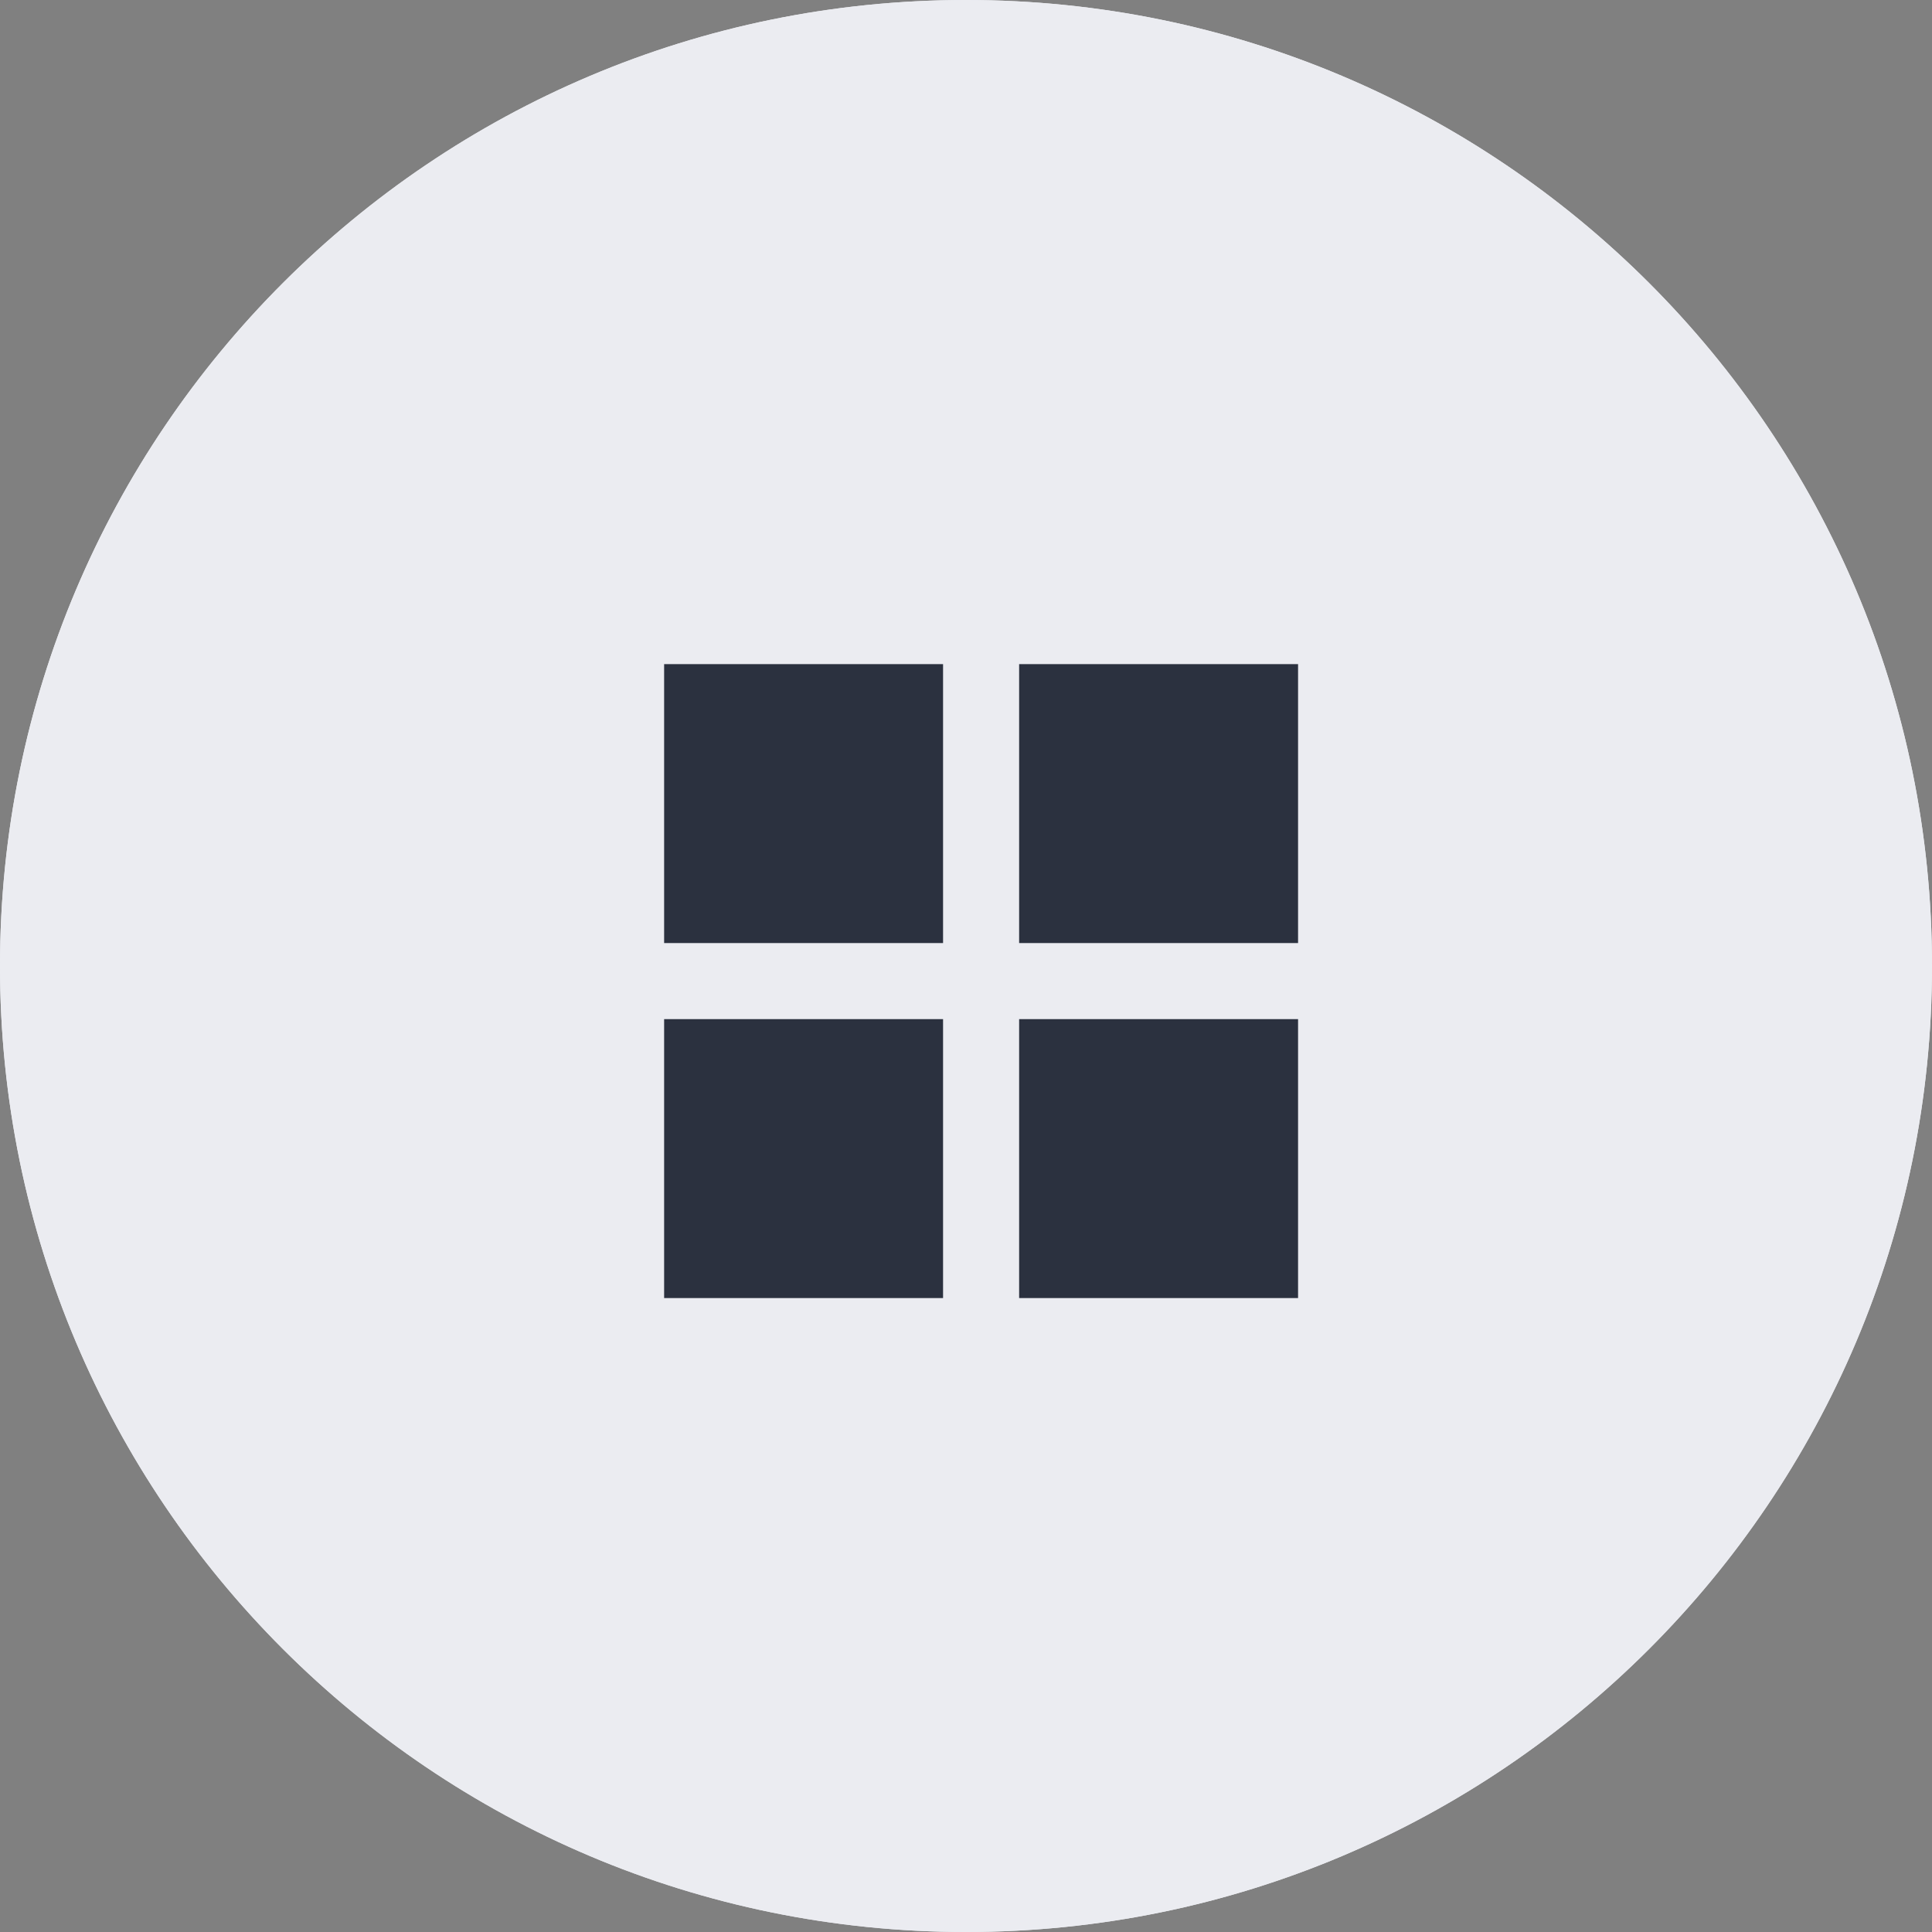
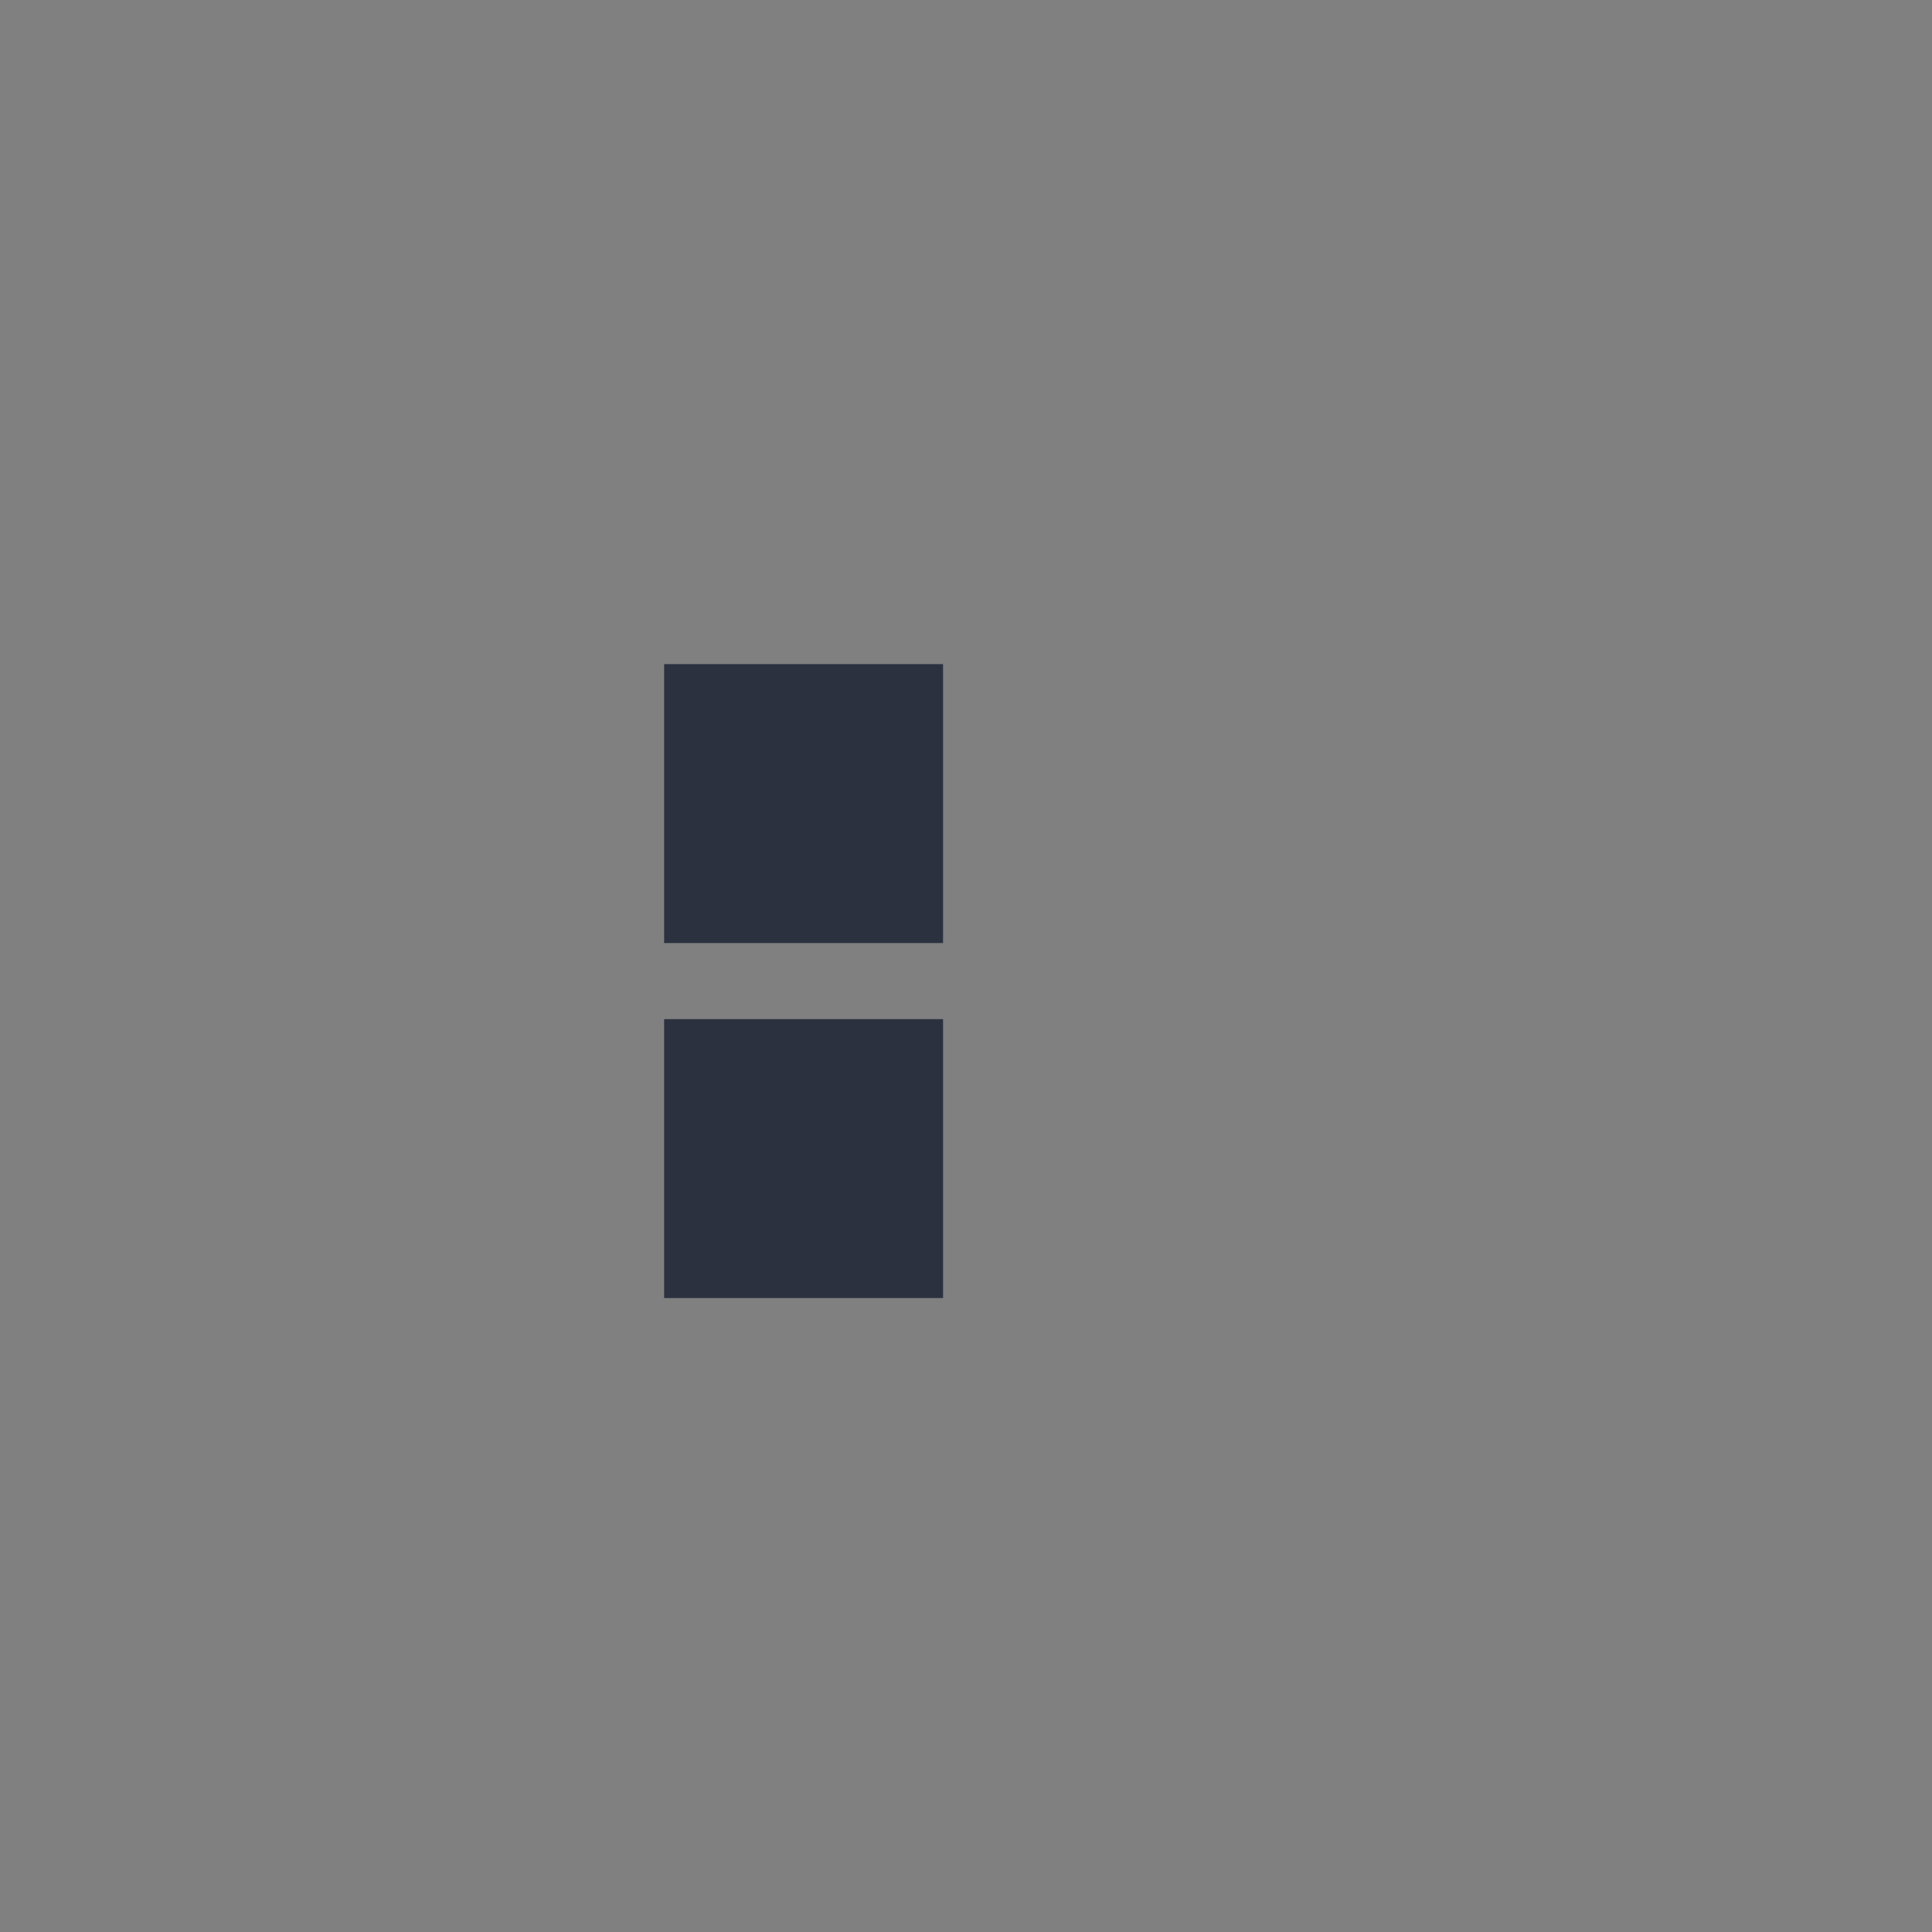
<svg xmlns="http://www.w3.org/2000/svg" width="64" height="64" viewBox="0 0 64 64" fill="none">
  <rect x="0" y="0" width="64" height="64" fill="#808080" stroke="none" />
-   <path d="M64 32C64 49.673 49.673 64 32 64C14.327 64 0 49.673 0 32C0 14.327 14.327 0 32 0C49.673 0 64 14.327 64 32Z" fill="#EBECF1" />
-   <path d="M64 32C64 49.673 49.673 64 32 64C14.327 64 0 49.673 0 32C0 14.327 14.327 0 32 0C49.673 0 64 14.327 64 32Z" fill="#EBECF1" />
  <rect x="22" y="22" width="9.24" height="9.24" fill="#2B313F" />
-   <rect x="33.76" y="22" width="9.24" height="9.24" fill="#2B313F" />
  <rect x="22" y="33.76" width="9.24" height="9.24" fill="#2B313F" />
-   <rect x="33.76" y="33.76" width="9.24" height="9.24" fill="#2B313F" />
</svg>